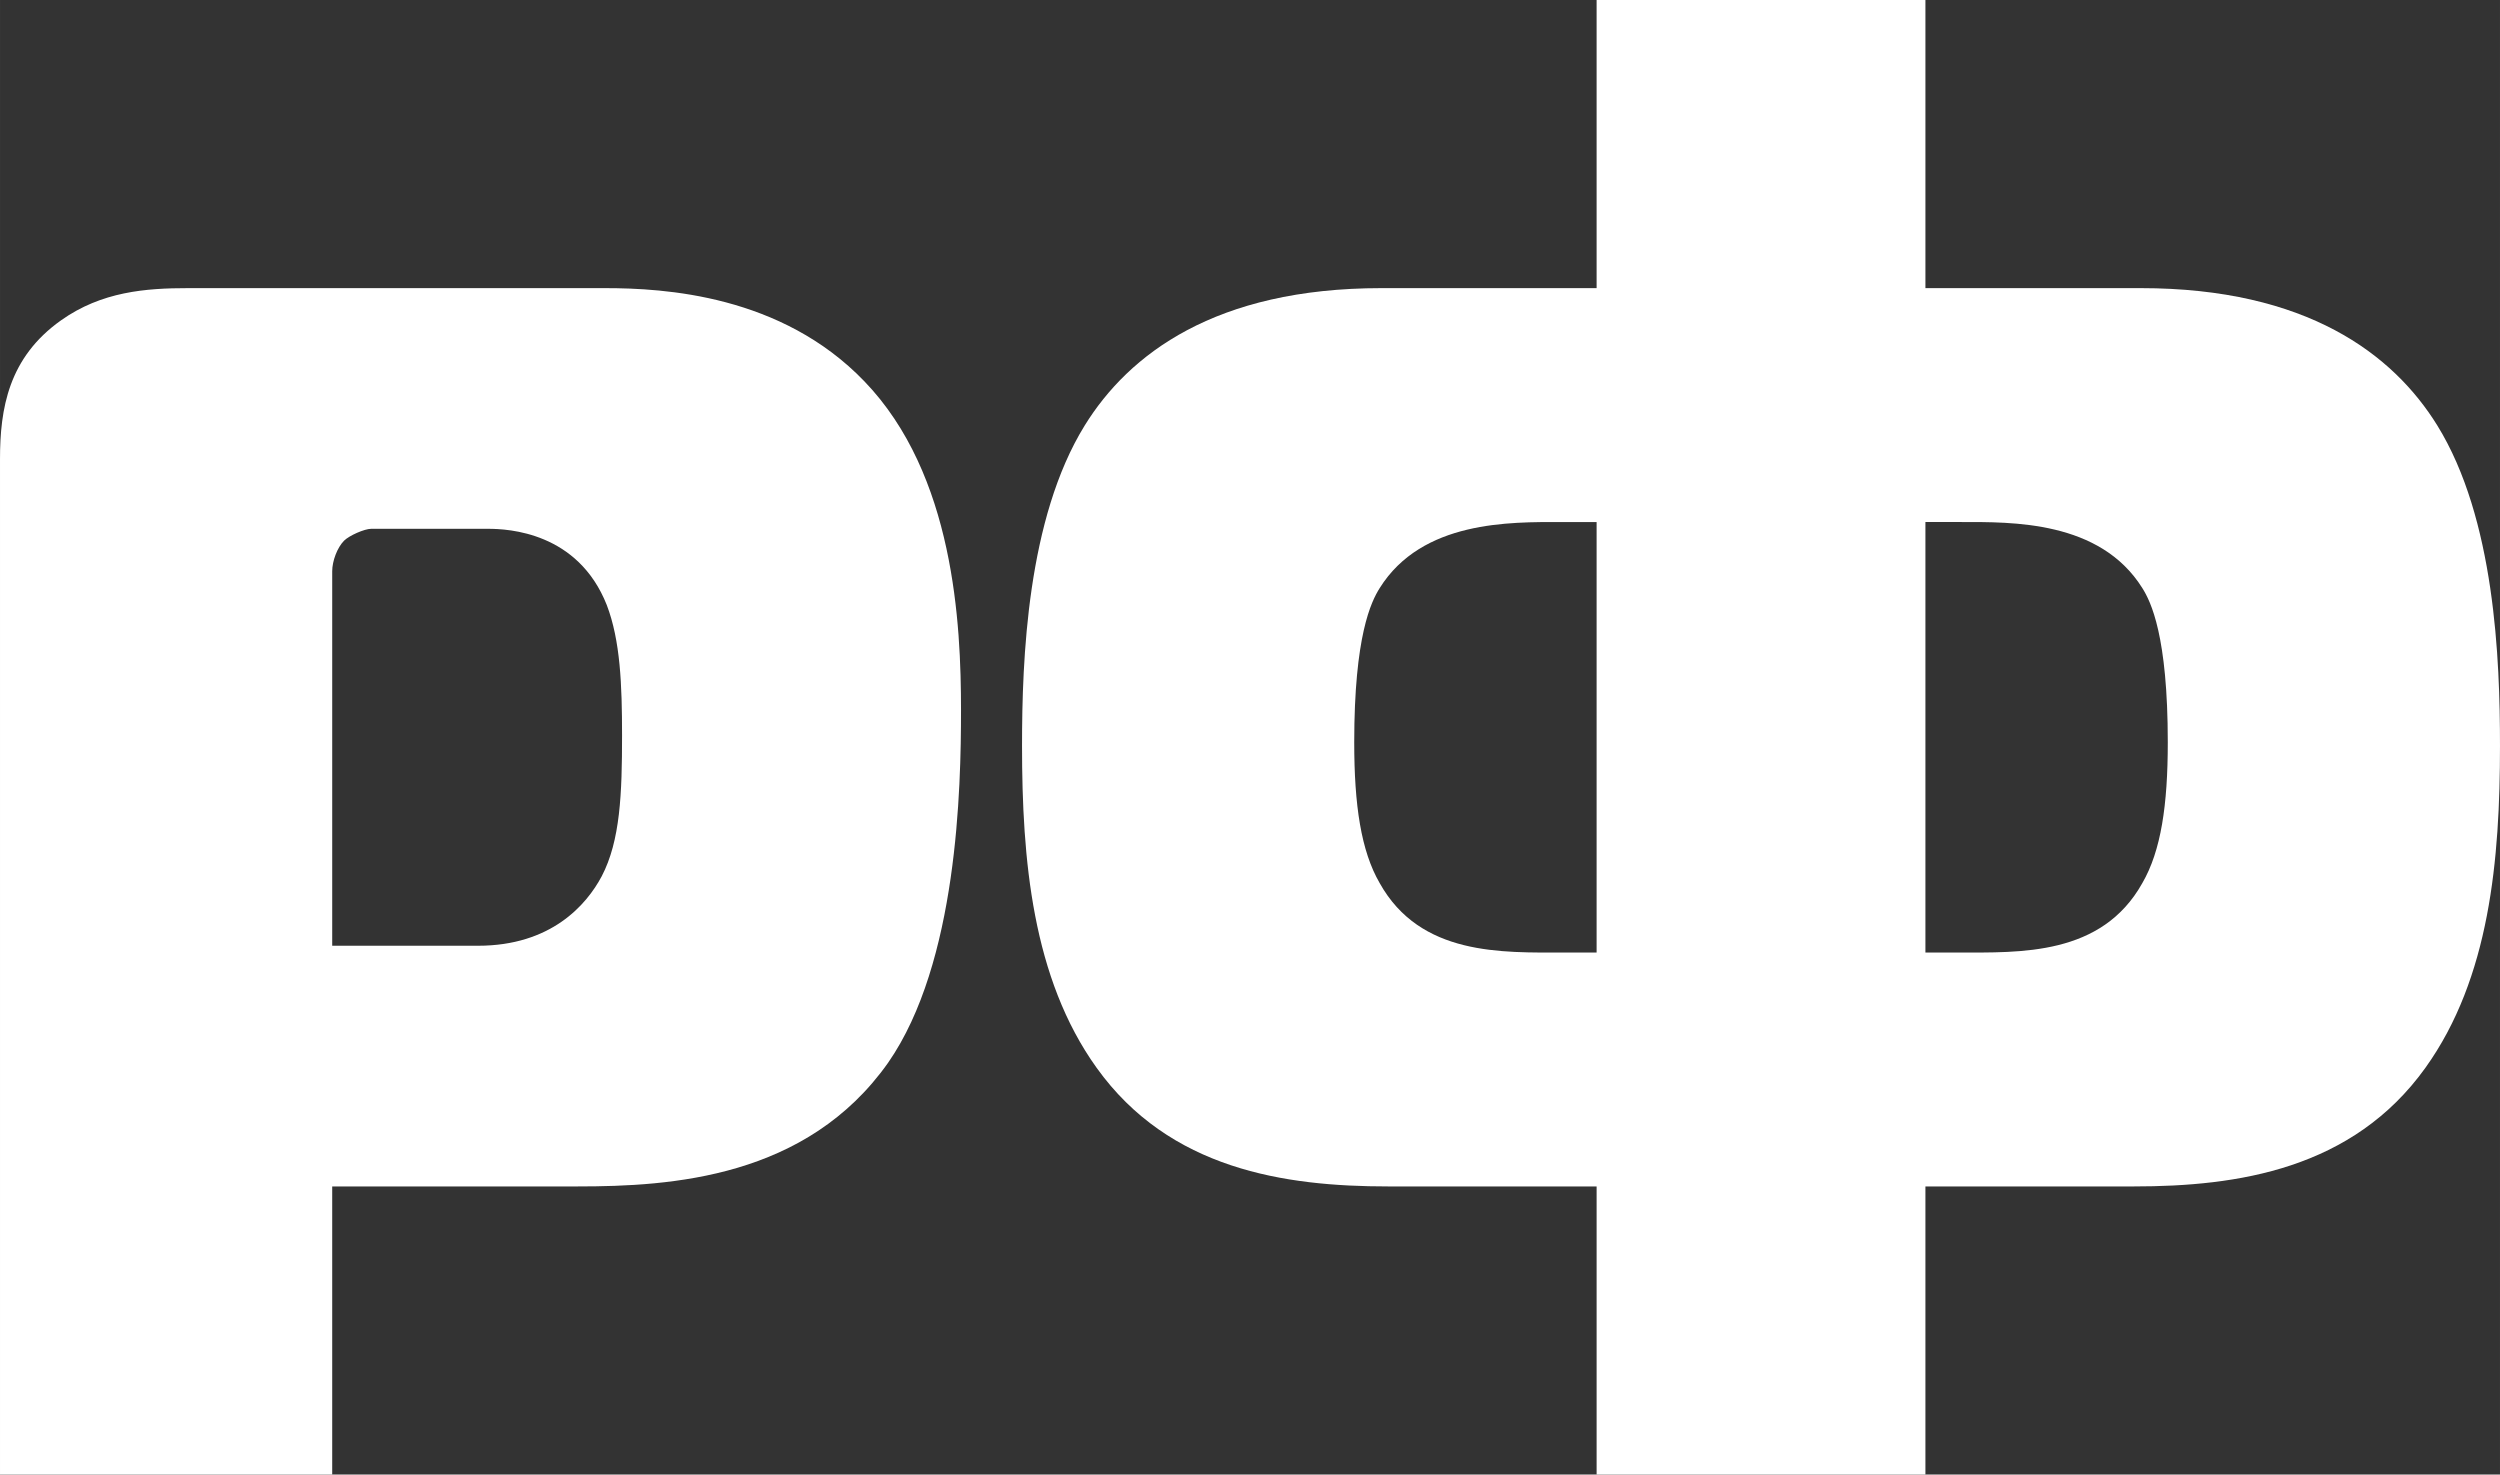
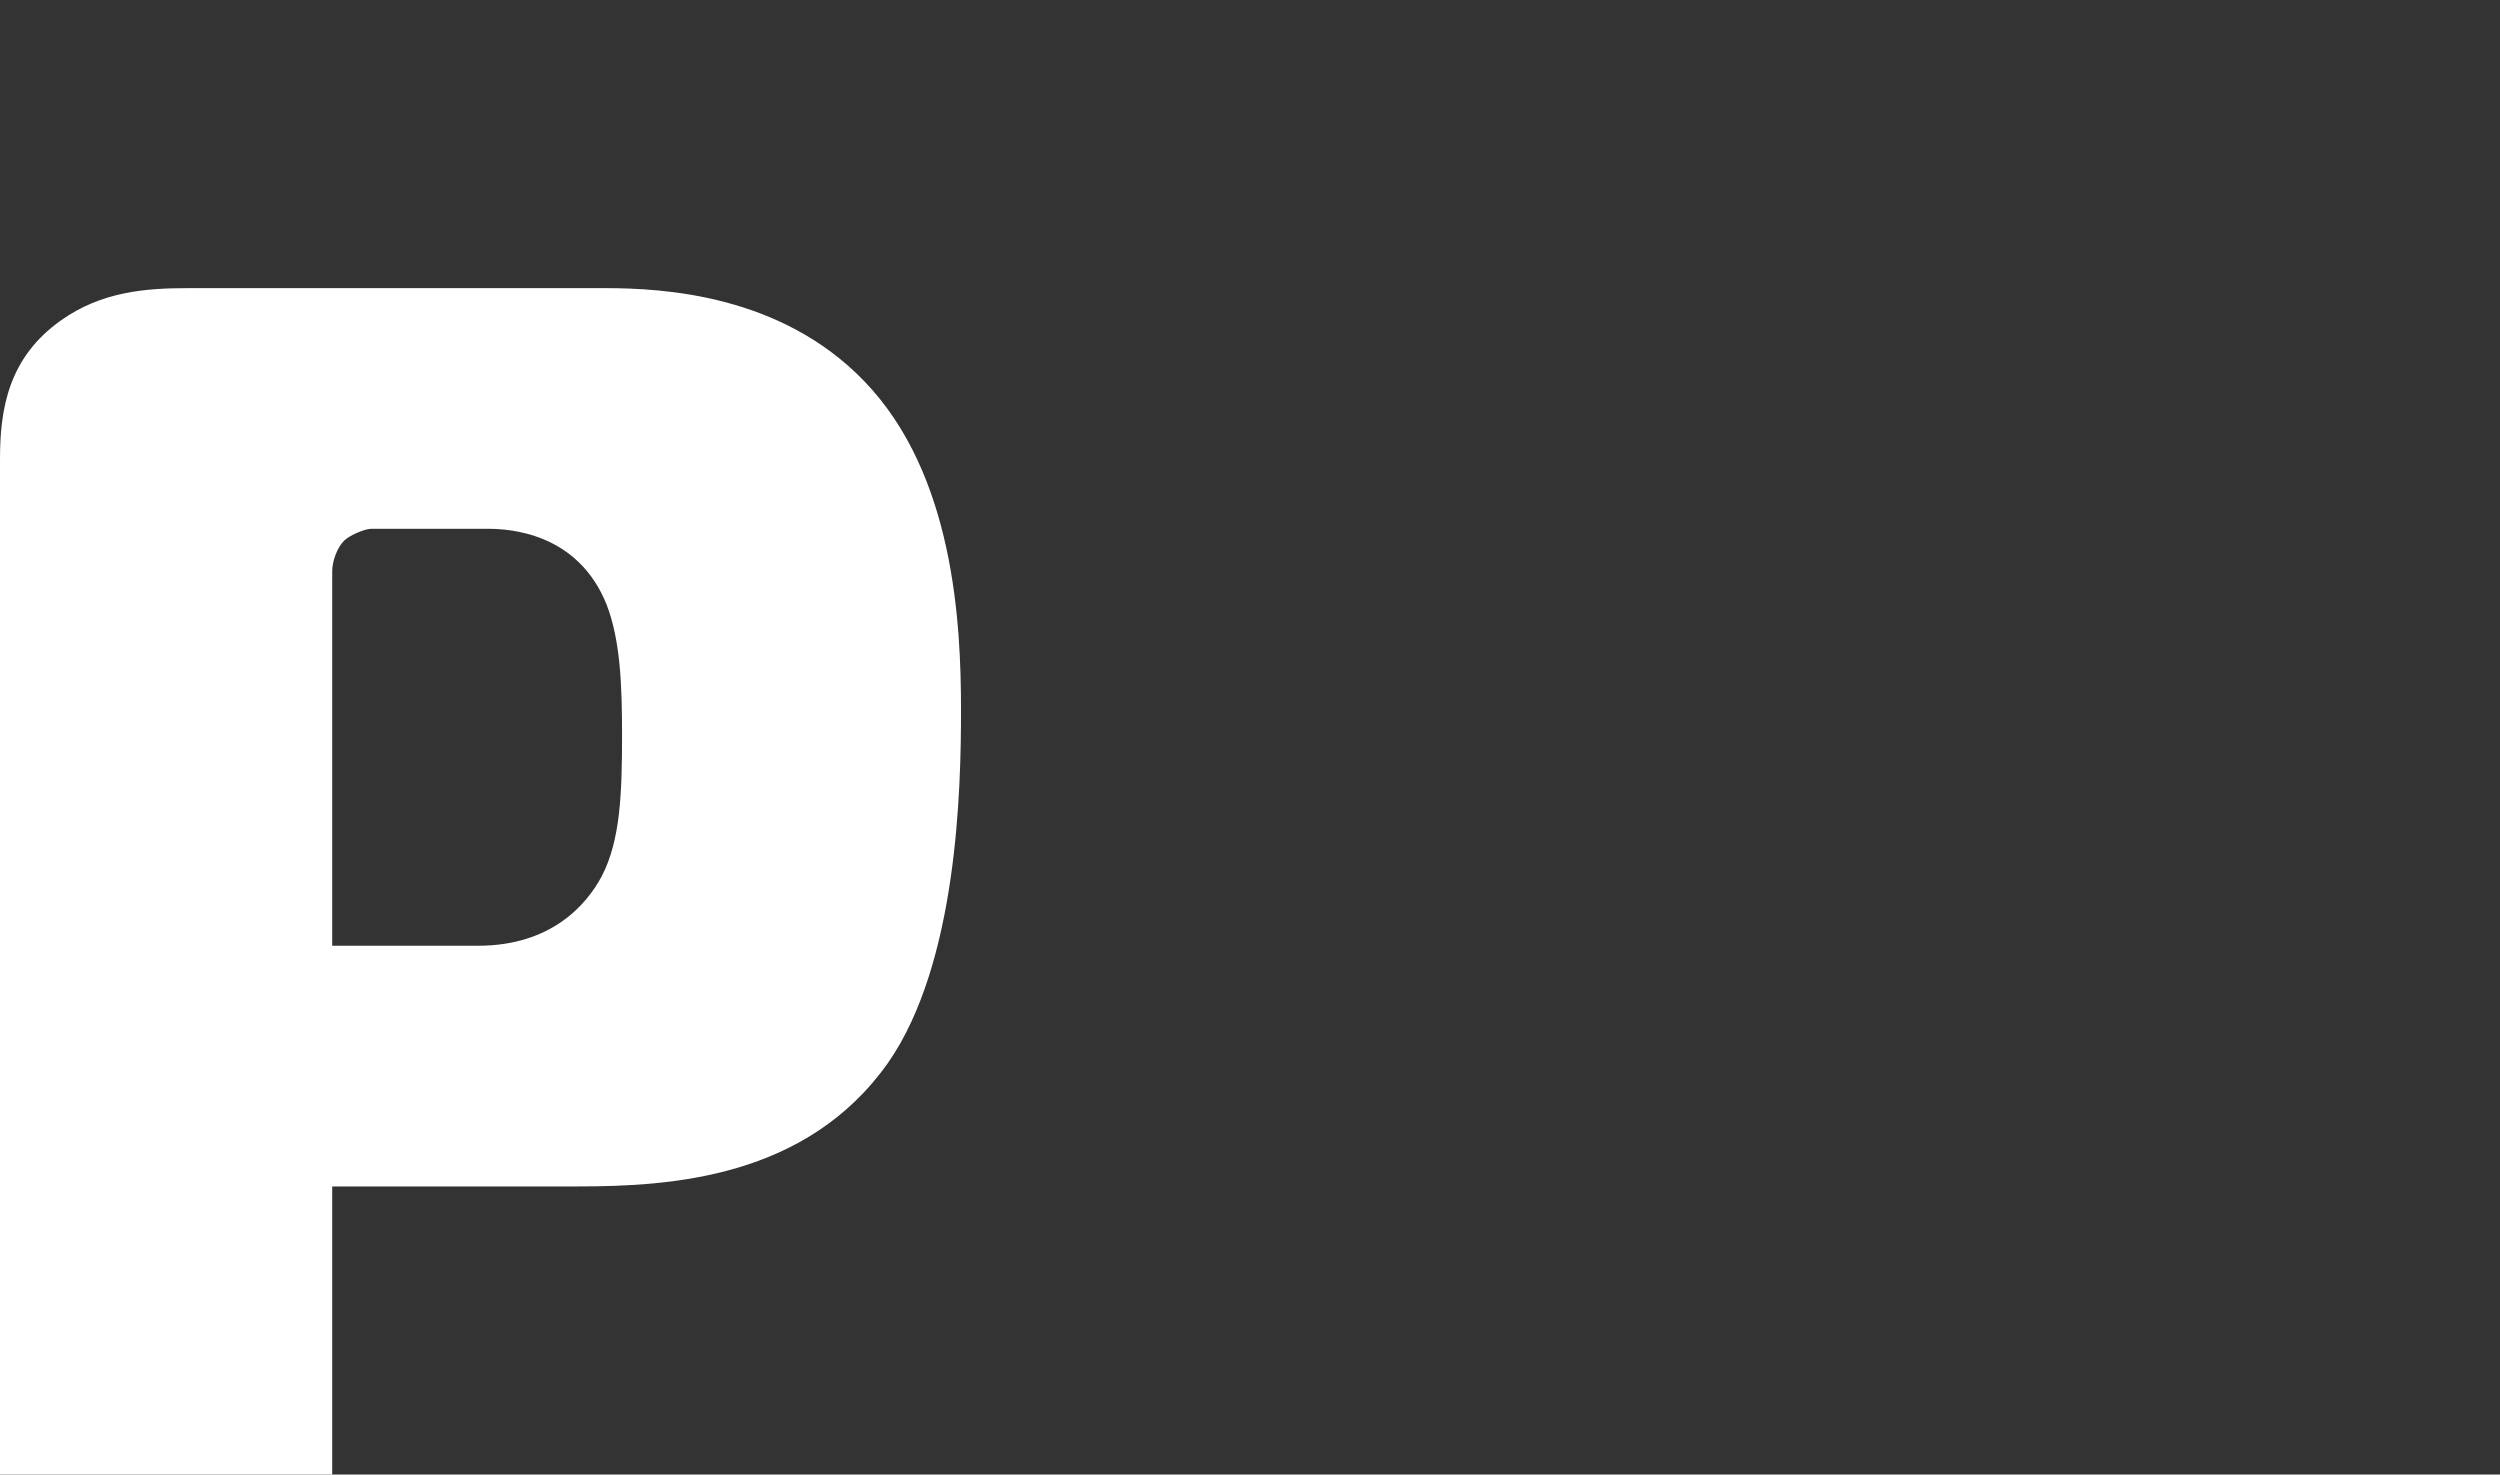
<svg xmlns="http://www.w3.org/2000/svg" xml:space="preserve" width="48.962mm" height="28.879mm" version="1.1" style="shape-rendering:geometricPrecision; text-rendering:geometricPrecision; image-rendering:optimizeQuality; fill-rule:evenodd; clip-rule:evenodd" viewBox="0 0 2772.7 1635.42">
  <rect x="0" y="0" width="2772.7" height="1635.42" fill="#333333" stroke="none" />
  <defs>
    <style type="text/css"> .fil0 {fill:white;fill-rule:nonzero} </style>
  </defs>
  <g id="Слой_x0020_1">
    <path class="fil0" d="M368.44 1315.86l272.57 0c103.39,0 253.77,-9.4 344,-137.23 77.07,-110.9 80.83,-304.53 80.83,-391 0,-95.87 -7.52,-261.29 -107.15,-364.68 -92.11,-95.87 -221.81,-103.39 -287.61,-103.39l-462.43 0c-47,0 -95.87,3.76 -140.99,35.72 -58.27,41.36 -67.67,97.75 -67.67,154.14l0 1126 368.44 0 0 -319.56zm0 -266.93l0 -415.43c0,-11.28 5.64,-26.32 13.16,-33.84 5.64,-5.64 22.56,-13.16 30.08,-13.16l129.71 0c22.56,0 99.63,3.76 131.59,84.59 15.04,39.47 16.92,88.35 16.92,144.74 0,63.91 -1.88,116.55 -22.56,156.02 -16.92,31.96 -56.39,77.07 -137.23,77.07l-161.66 0z" />
-     <path id="1" class="fil0" d="M1770.77 0l0 319.56 -238.74 0c-184.22,0 -280.09,73.31 -328.96,152.27 -63.91,103.38 -69.55,259.41 -69.55,355.28 0,125.95 11.28,257.53 82.71,357.16 80.83,112.79 208.66,131.59 323.33,131.59l231.22 0 0 319.56 364.68 0 0 -319.56 231.22 0c114.66,0 242.49,-18.8 323.32,-131.59 71.43,-99.63 82.71,-231.22 82.71,-357.16 0,-95.87 -5.64,-251.9 -69.55,-355.28 -48.87,-78.95 -144.74,-152.27 -328.96,-152.27l-238.73 0 0 -319.56 -364.68 0zm0 1056.45l-35.72 0c-69.55,0 -159.78,3.76 -204.9,-77.07 -20.68,-35.72 -28.2,-86.47 -28.2,-156.02 0,-118.42 18.8,-156.02 28.2,-171.06 47,-75.19 144.75,-73.31 201.14,-73.31l39.48 0 0 477.47zm364.68 0l0 -477.47 39.47 0c56.4,0 154.15,-1.88 201.14,73.31 9.4,15.04 28.2,52.64 28.2,171.06 0,69.55 -7.51,120.31 -28.2,156.02 -45.11,80.83 -135.35,77.07 -204.89,77.07l-35.72 0z" />
  </g>
</svg>